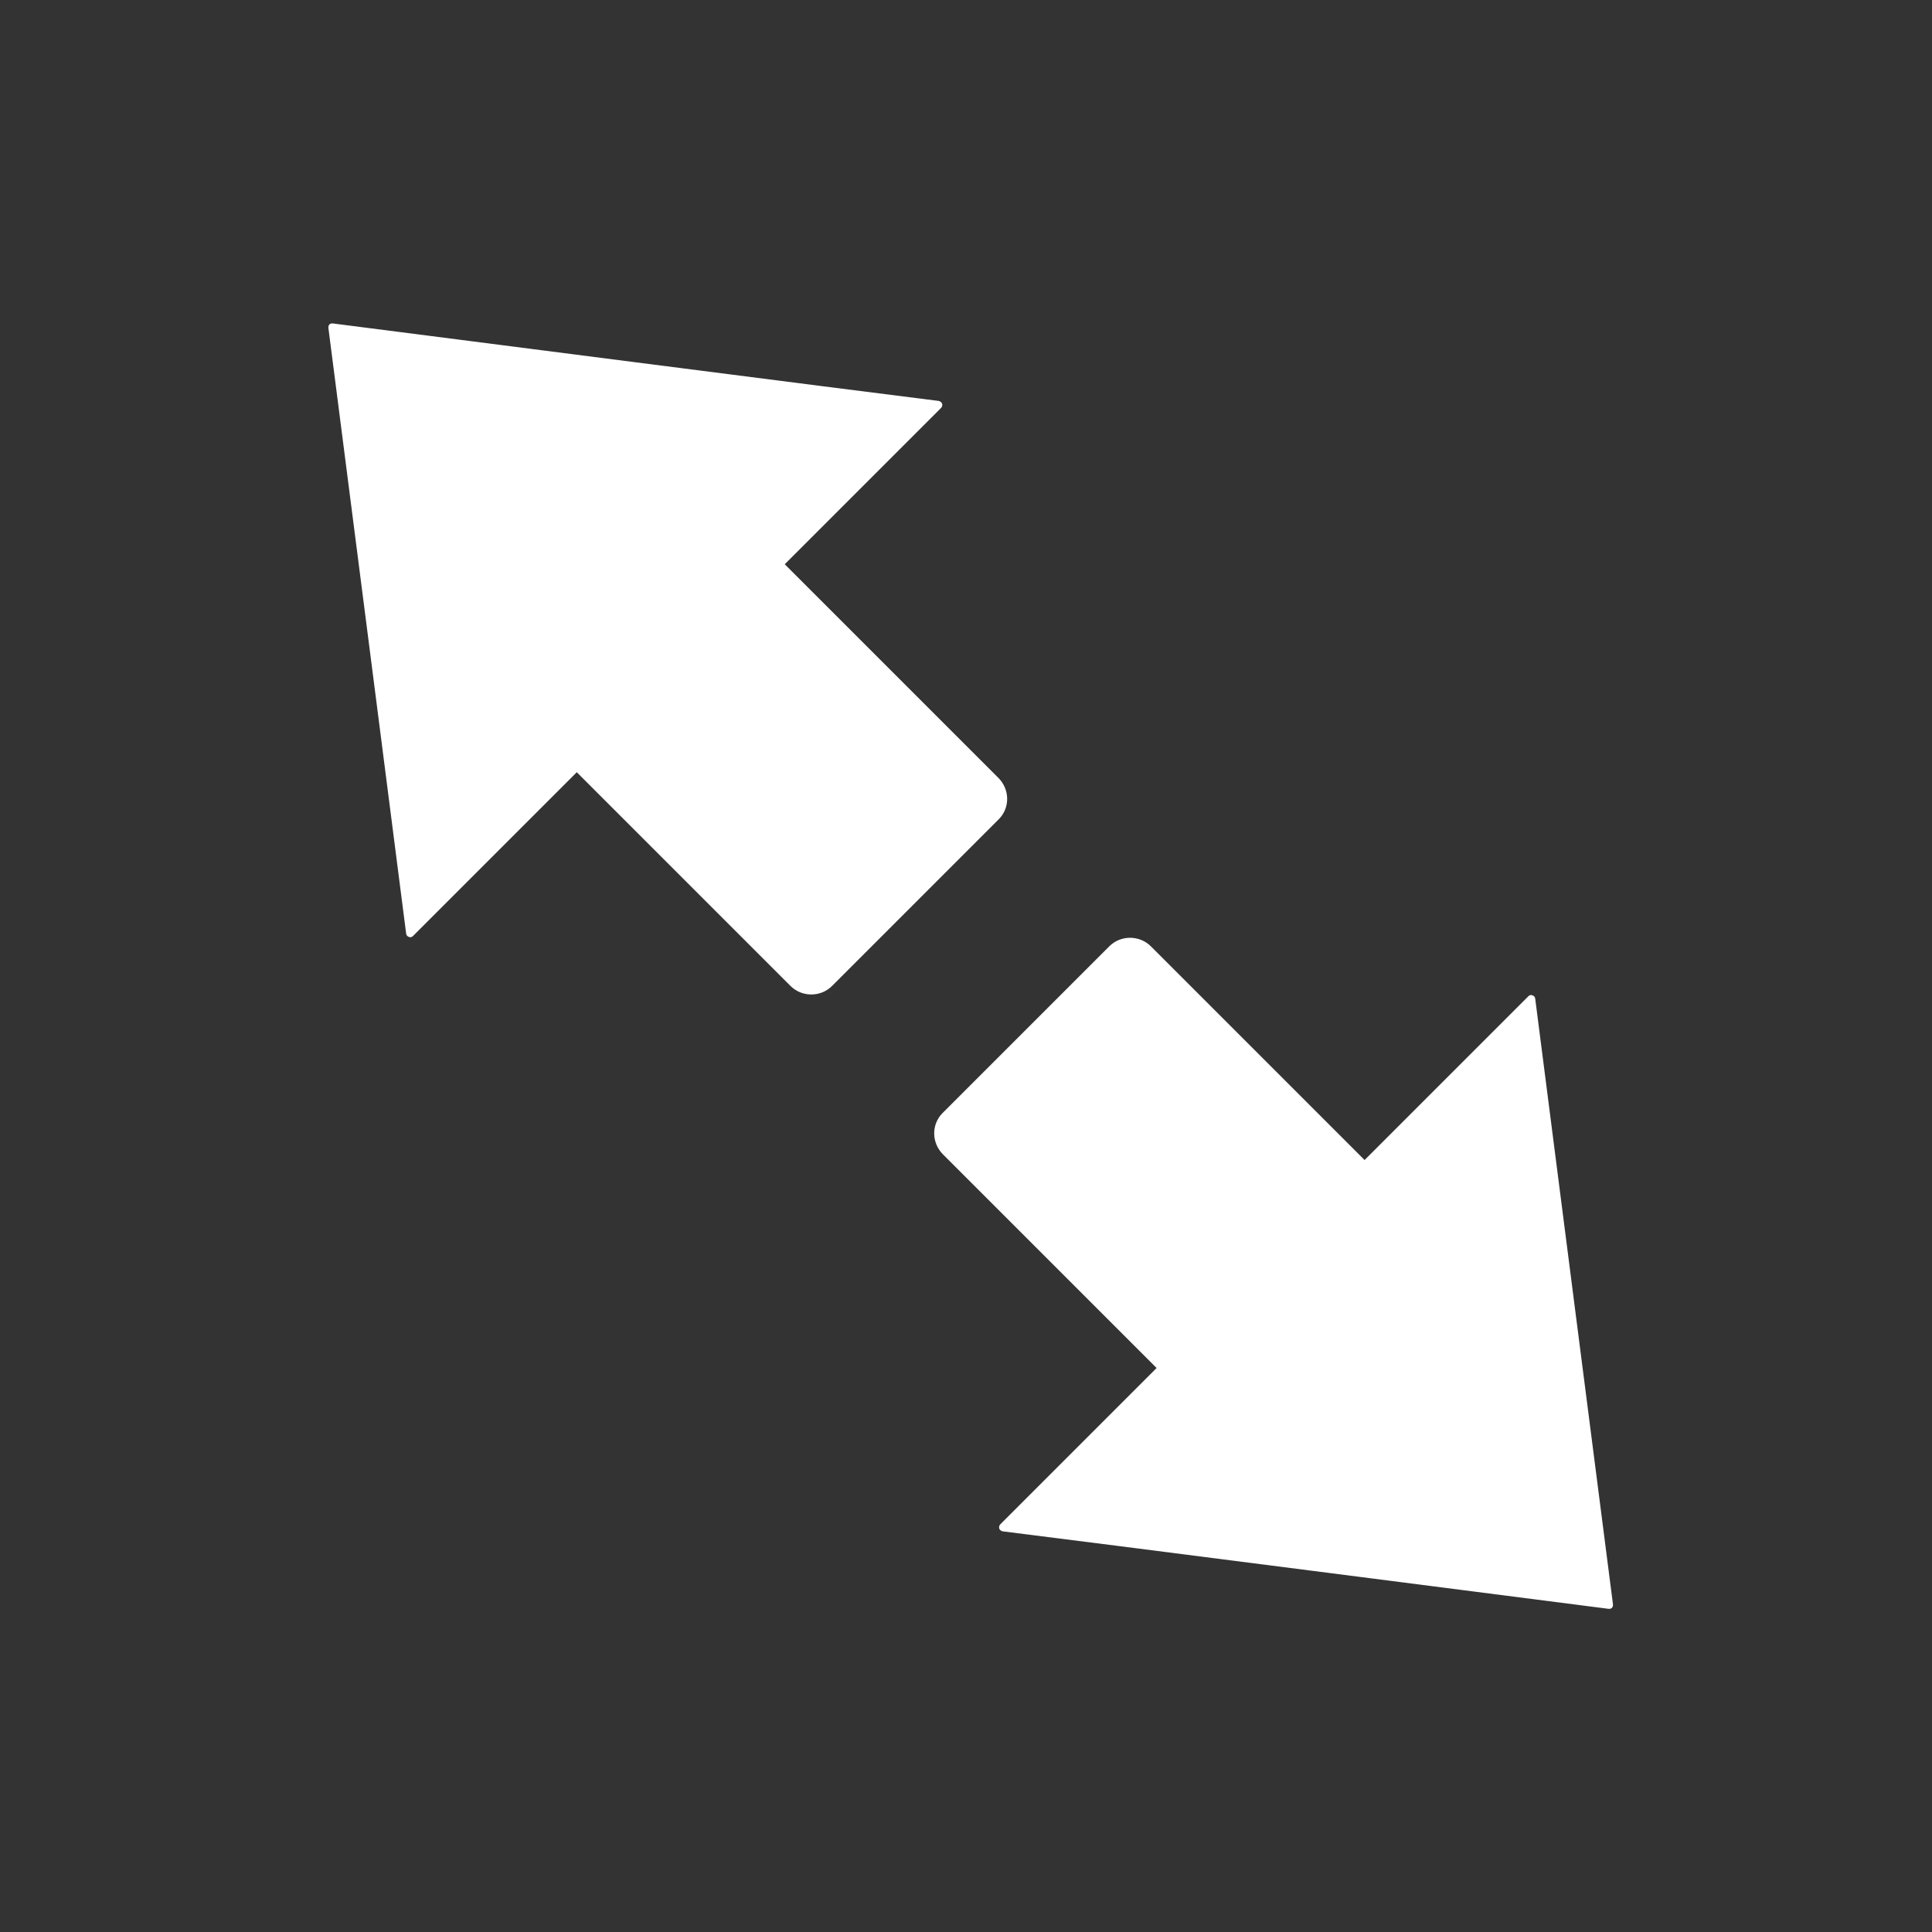
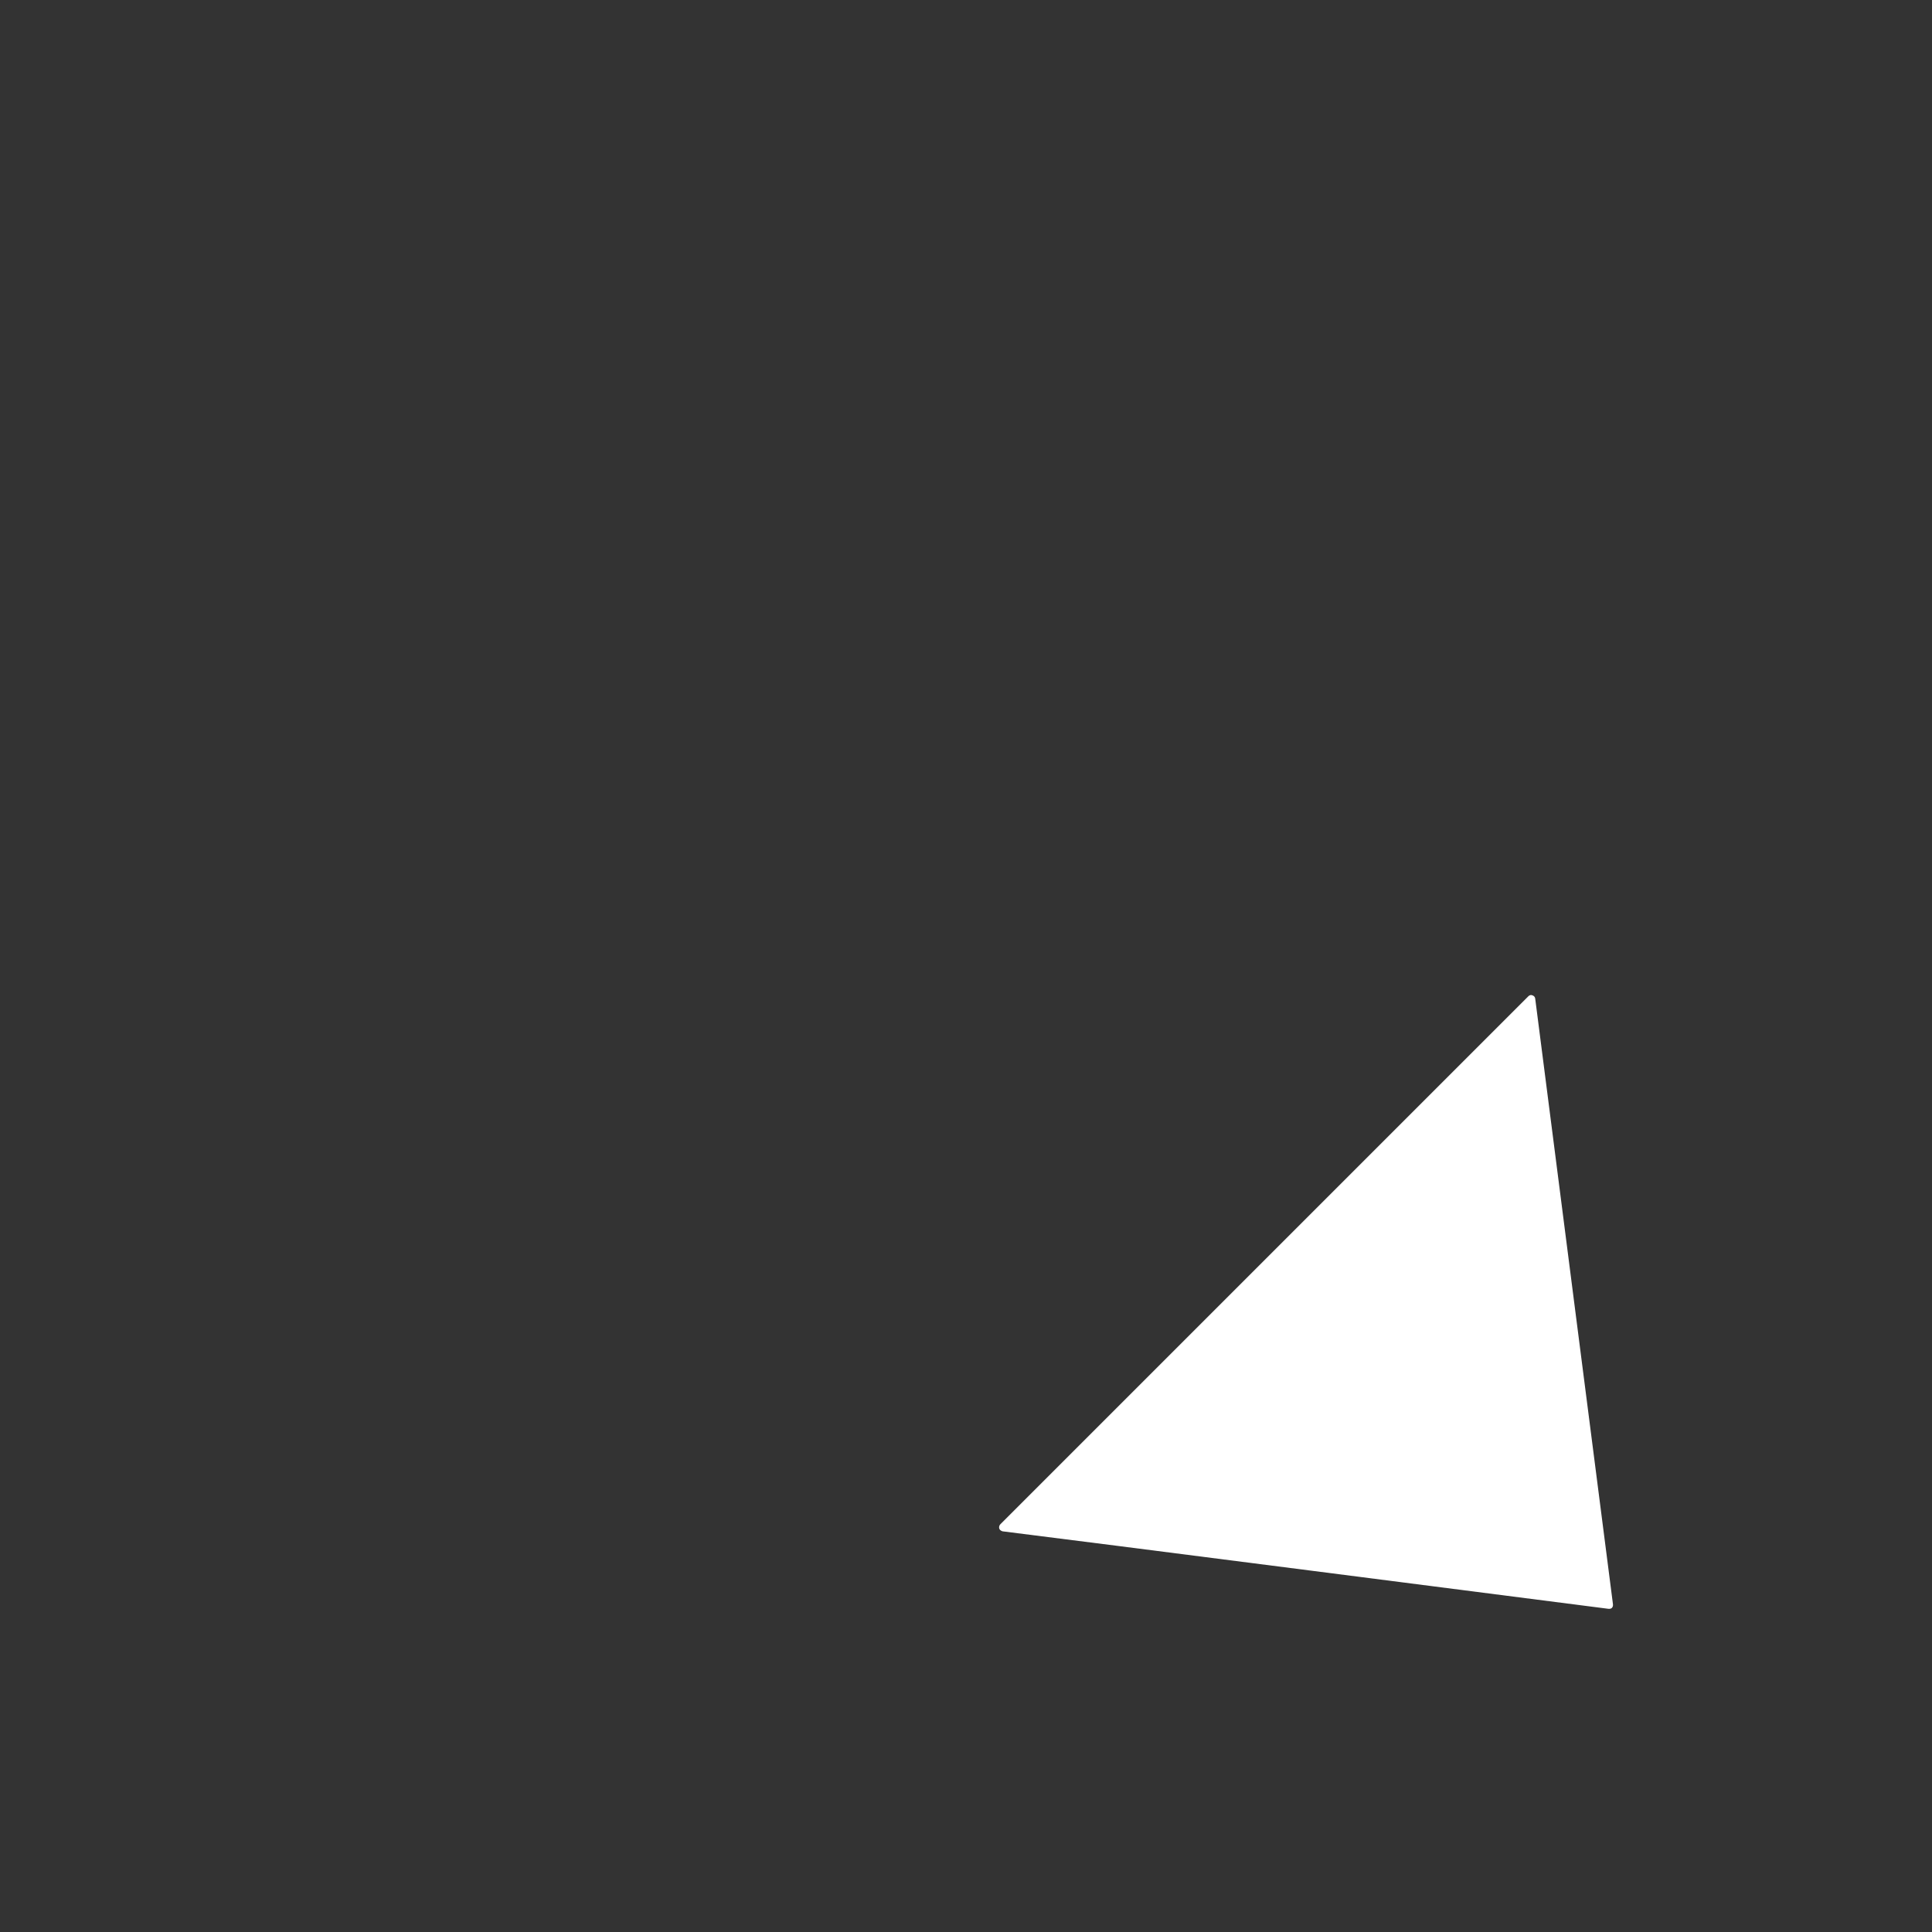
<svg xmlns="http://www.w3.org/2000/svg" width="100%" height="100%" viewBox="0 0 512 512" version="1.1" xml:space="preserve" style="fill-rule:evenodd;clip-rule:evenodd;stroke-linejoin:round;stroke-miterlimit:2;">
  <rect x="0" y="0" width="512" height="512" fill="#333333" stroke="none" />
  <g id="FullscreenIcon" transform="matrix(7.763,-7.763,7.763,7.763,-23130.4,22.621)">
    <g transform="matrix(1.147,-1.11022e-16,1.11022e-16,1.147,-216.821,-217.666)">
      <g transform="matrix(1,7.17944e-17,3.95364e-16,0.901,-0.662,148.987)">
-         <path d="M1493.1,1502.87C1493.1,1502.49 1492.83,1502.18 1492.49,1502.18L1487.53,1502.18C1487.19,1502.18 1486.91,1502.49 1486.91,1502.87L1486.91,1514.76C1486.91,1515.14 1487.19,1515.45 1487.53,1515.45L1492.49,1515.45C1492.83,1515.45 1493.1,1515.14 1493.1,1514.76L1493.1,1502.87Z" style="fill:white;" />
-       </g>
+         </g>
      <g transform="matrix(0.784,0,0,0.922,321.772,117.854)">
-         <path d="M1489.02,1495.95C1489.04,1495.93 1489.07,1495.91 1489.11,1495.91C1489.14,1495.91 1489.17,1495.93 1489.19,1495.95C1490.09,1496.94 1498.09,1505.75 1499.22,1506.98C1499.24,1507.01 1499.25,1507.05 1499.23,1507.08C1499.21,1507.11 1499.17,1507.13 1499.13,1507.13L1479.08,1507.13C1479.04,1507.13 1479,1507.11 1478.99,1507.08C1478.97,1507.05 1478.97,1507.01 1479,1506.98C1480.12,1505.75 1488.12,1496.94 1489.02,1495.95Z" style="fill:white;" />
-       </g>
+         </g>
    </g>
    <g transform="matrix(-1.147,2.22045e-16,-2.22045e-16,-1.147,3199.46,3260.44)">
      <g transform="matrix(1,7.17944e-17,3.95364e-16,0.901,-0.662,148.987)">
-         <path d="M1493.1,1502.87C1493.1,1502.49 1492.83,1502.18 1492.49,1502.18L1487.53,1502.18C1487.19,1502.18 1486.91,1502.49 1486.91,1502.87L1486.91,1514.76C1486.91,1515.14 1487.19,1515.45 1487.53,1515.45L1492.49,1515.45C1492.83,1515.45 1493.1,1515.14 1493.1,1514.76L1493.1,1502.87Z" style="fill:white;" />
-       </g>
+         </g>
      <g transform="matrix(0.784,0,0,0.922,321.772,117.854)">
        <path d="M1489.02,1495.95C1489.04,1495.93 1489.07,1495.91 1489.11,1495.91C1489.14,1495.91 1489.17,1495.93 1489.19,1495.95C1490.09,1496.94 1498.09,1505.75 1499.22,1506.98C1499.24,1507.01 1499.25,1507.05 1499.23,1507.08C1499.21,1507.11 1499.17,1507.13 1499.13,1507.13L1479.08,1507.13C1479.04,1507.13 1479,1507.11 1478.99,1507.08C1478.97,1507.05 1478.97,1507.01 1479,1506.98C1480.12,1505.75 1488.12,1496.94 1489.02,1495.95Z" style="fill:white;" />
      </g>
    </g>
  </g>
</svg>